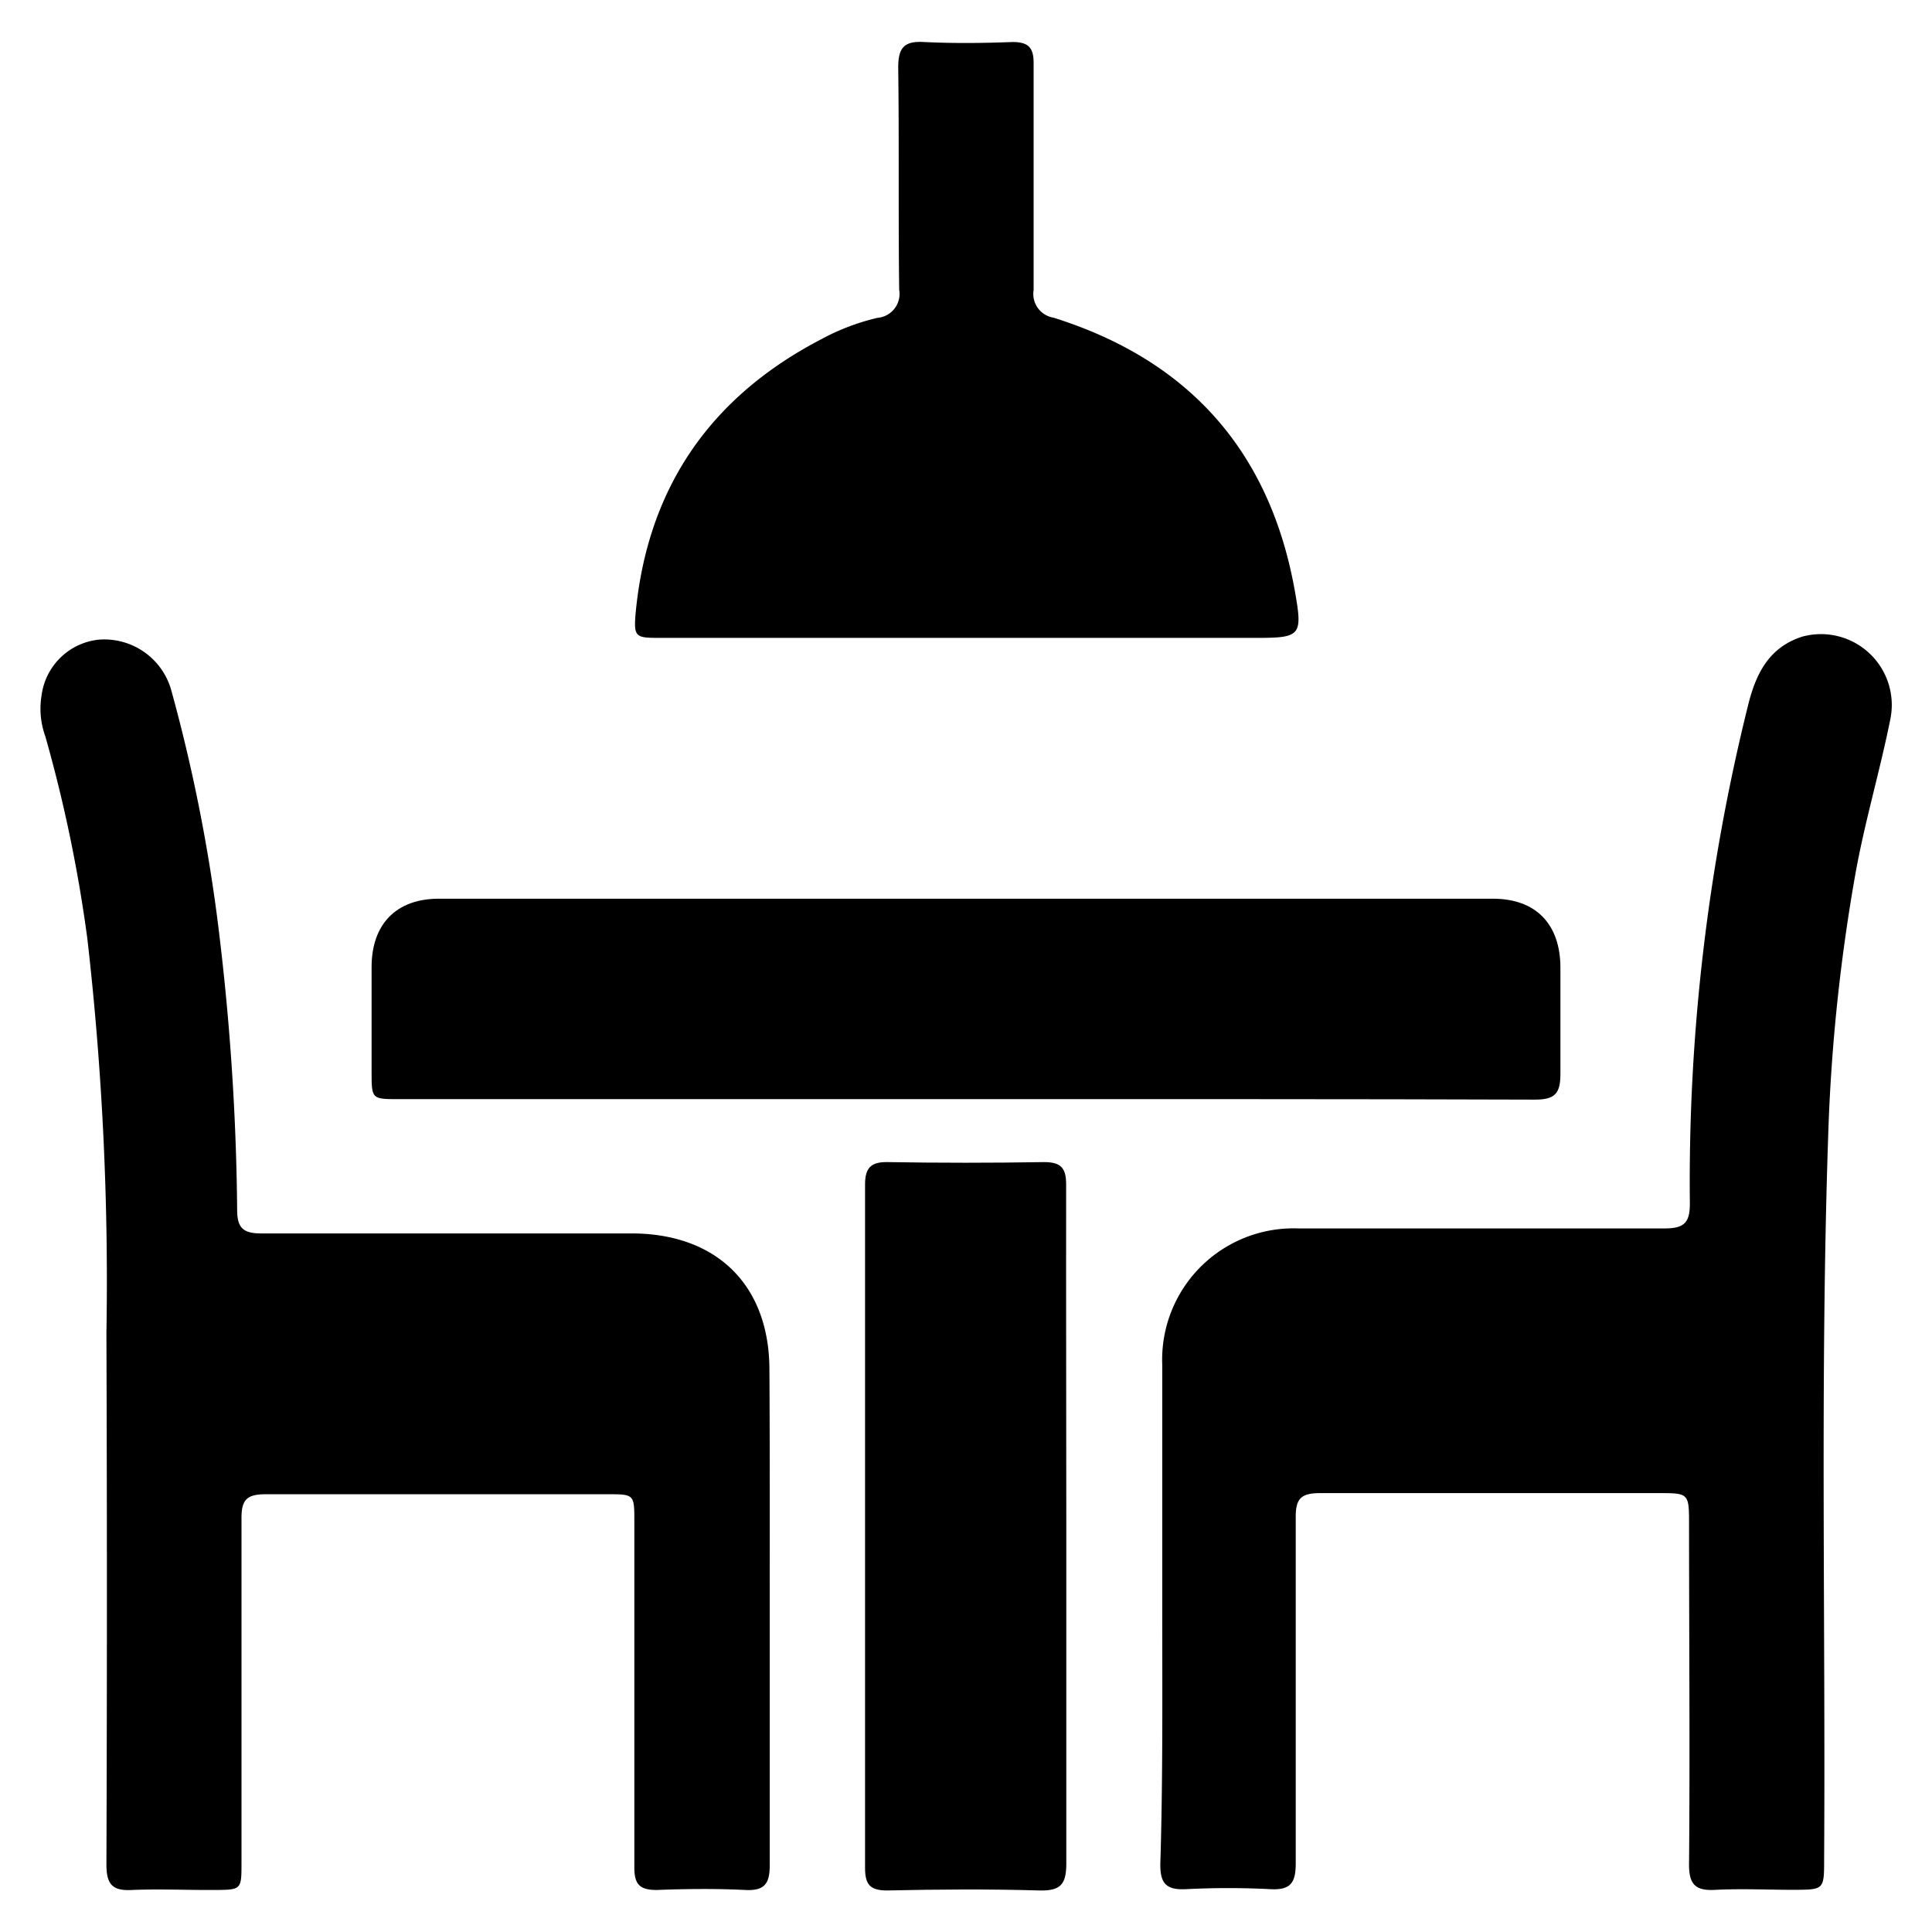
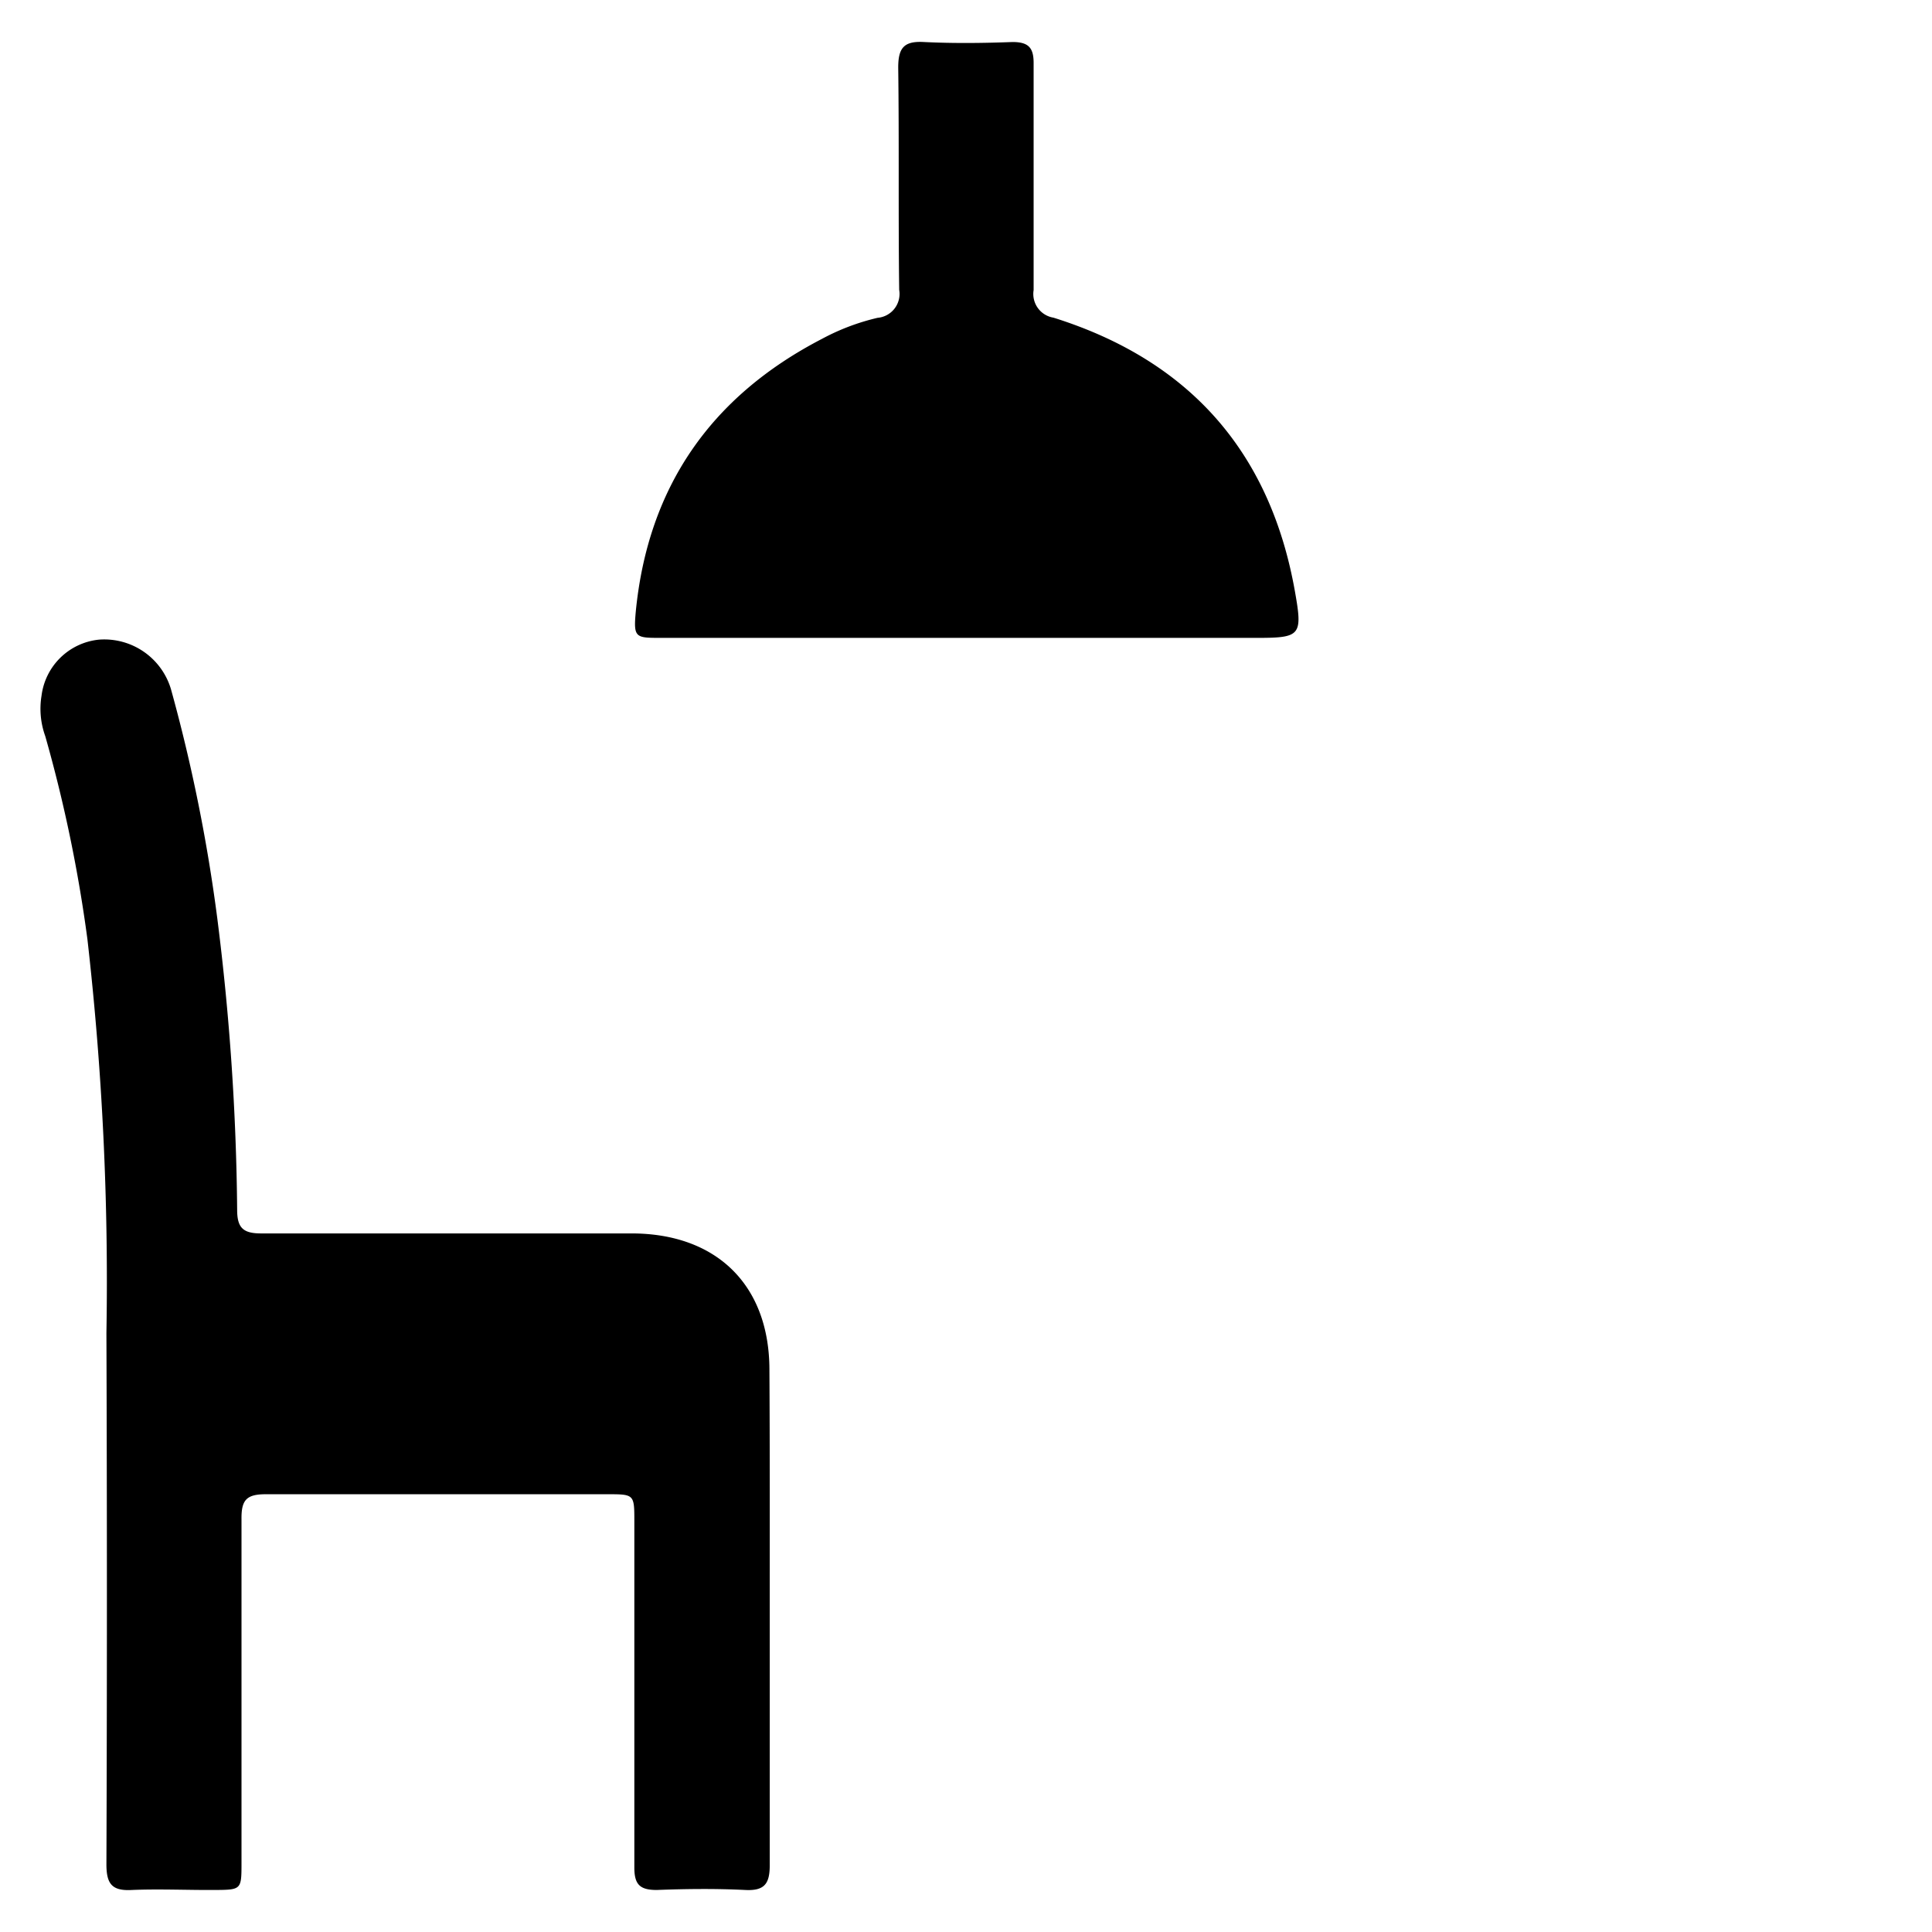
<svg xmlns="http://www.w3.org/2000/svg" id="Capa_1" data-name="Capa 1" viewBox="0 0 120 120">
-   <path d="M72.19,100c0-5.07,0-10.14,0-15.21a8.16,8.16,0,0,1,8.44-8.49c7.59,0,15.17,0,22.76,0,1.25,0,1.58-.38,1.57-1.6a122.65,122.65,0,0,1,3.61-30.87c.49-2,1.31-3.63,3.38-4.29a4.4,4.4,0,0,1,5.47,5.09c-.65,3.26-1.61,6.45-2.19,9.72a113.62,113.62,0,0,0-1.68,16.24c-.5,15-.16,29.92-.25,44.87,0,1.91,0,1.91-1.86,1.92-1.62,0-3.24-.08-4.86,0-1.27.08-1.69-.32-1.67-1.64.06-7,0-14,0-21,0-2,0-2-1.9-2-7,0-14,0-21,0-1.17,0-1.54.31-1.53,1.51,0,7.16,0,14.32,0,21.48,0,1.19-.3,1.68-1.57,1.61a50.88,50.88,0,0,0-5.24,0c-1.21.06-1.62-.33-1.6-1.58C72.23,110.55,72.19,105.27,72.19,100Z" />
  <path d="M47.81,100c0,5.28,0,10.57,0,15.85,0,1.16-.33,1.6-1.52,1.54-1.83-.09-3.67-.07-5.5,0-1.06,0-1.39-.35-1.39-1.4,0-7.16,0-14.32,0-21.48,0-1.69,0-1.7-1.67-1.7-7.08,0-14.15,0-21.23,0-1.2,0-1.51.37-1.5,1.53,0,7.12,0,14.23,0,21.35,0,1.69,0,1.69-1.69,1.7s-3.42-.07-5.12,0c-1.25.07-1.58-.39-1.58-1.6q.06-16.5,0-33A187.1,187.1,0,0,0,5.43,58.34,88.91,88.91,0,0,0,2.81,45.72a5,5,0,0,1-.23-2.51,4,4,0,0,1,3.56-3.48,4.32,4.32,0,0,1,4.48,3.08A102.9,102.9,0,0,1,13.5,57.07a153.93,153.93,0,0,1,1.23,18.08c0,1.13.39,1.46,1.49,1.46,7.67,0,15.35,0,23,0,5.29,0,8.57,3.21,8.57,8.48C47.82,90,47.81,95,47.81,100Z" />
-   <path d="M60,68.27H24.78c-1.69,0-1.7,0-1.7-1.68,0-2.17,0-4.35,0-6.52,0-2.68,1.54-4.25,4.18-4.25H92.73c2.65,0,4.17,1.56,4.19,4.24,0,2.21,0,4.43,0,6.64,0,1.24-.35,1.6-1.59,1.6C83.56,68.26,71.75,68.27,60,68.27Z" />
  <path d="M60,39.62q-9.45,0-18.92,0c-1.62,0-1.74,0-1.59-1.64.76-7.74,4.67-13.36,11.56-16.93a13.94,13.94,0,0,1,3.46-1.31A1.49,1.49,0,0,0,55.85,18c-.06-4.6,0-9.2-.06-13.81,0-1.23.37-1.65,1.6-1.58,1.83.09,3.67.07,5.5,0,1,0,1.32.36,1.31,1.34,0,4.69,0,9.38,0,14.07a1.49,1.49,0,0,0,1.23,1.71c8.42,2.64,13.46,8.31,15,17,.49,2.76.36,2.89-2.4,2.89Z" />
-   <path d="M66.23,94.92c0,7,0,13.89,0,20.84,0,1.29-.37,1.69-1.66,1.66-3.15-.09-6.31-.07-9.46,0-1.07,0-1.38-.36-1.38-1.41q0-21.21,0-42.44c0-1,.34-1.41,1.39-1.39q4.86.08,9.72,0c1.06,0,1.38.36,1.38,1.4C66.21,80.69,66.23,87.8,66.23,94.92Z" />
</svg>